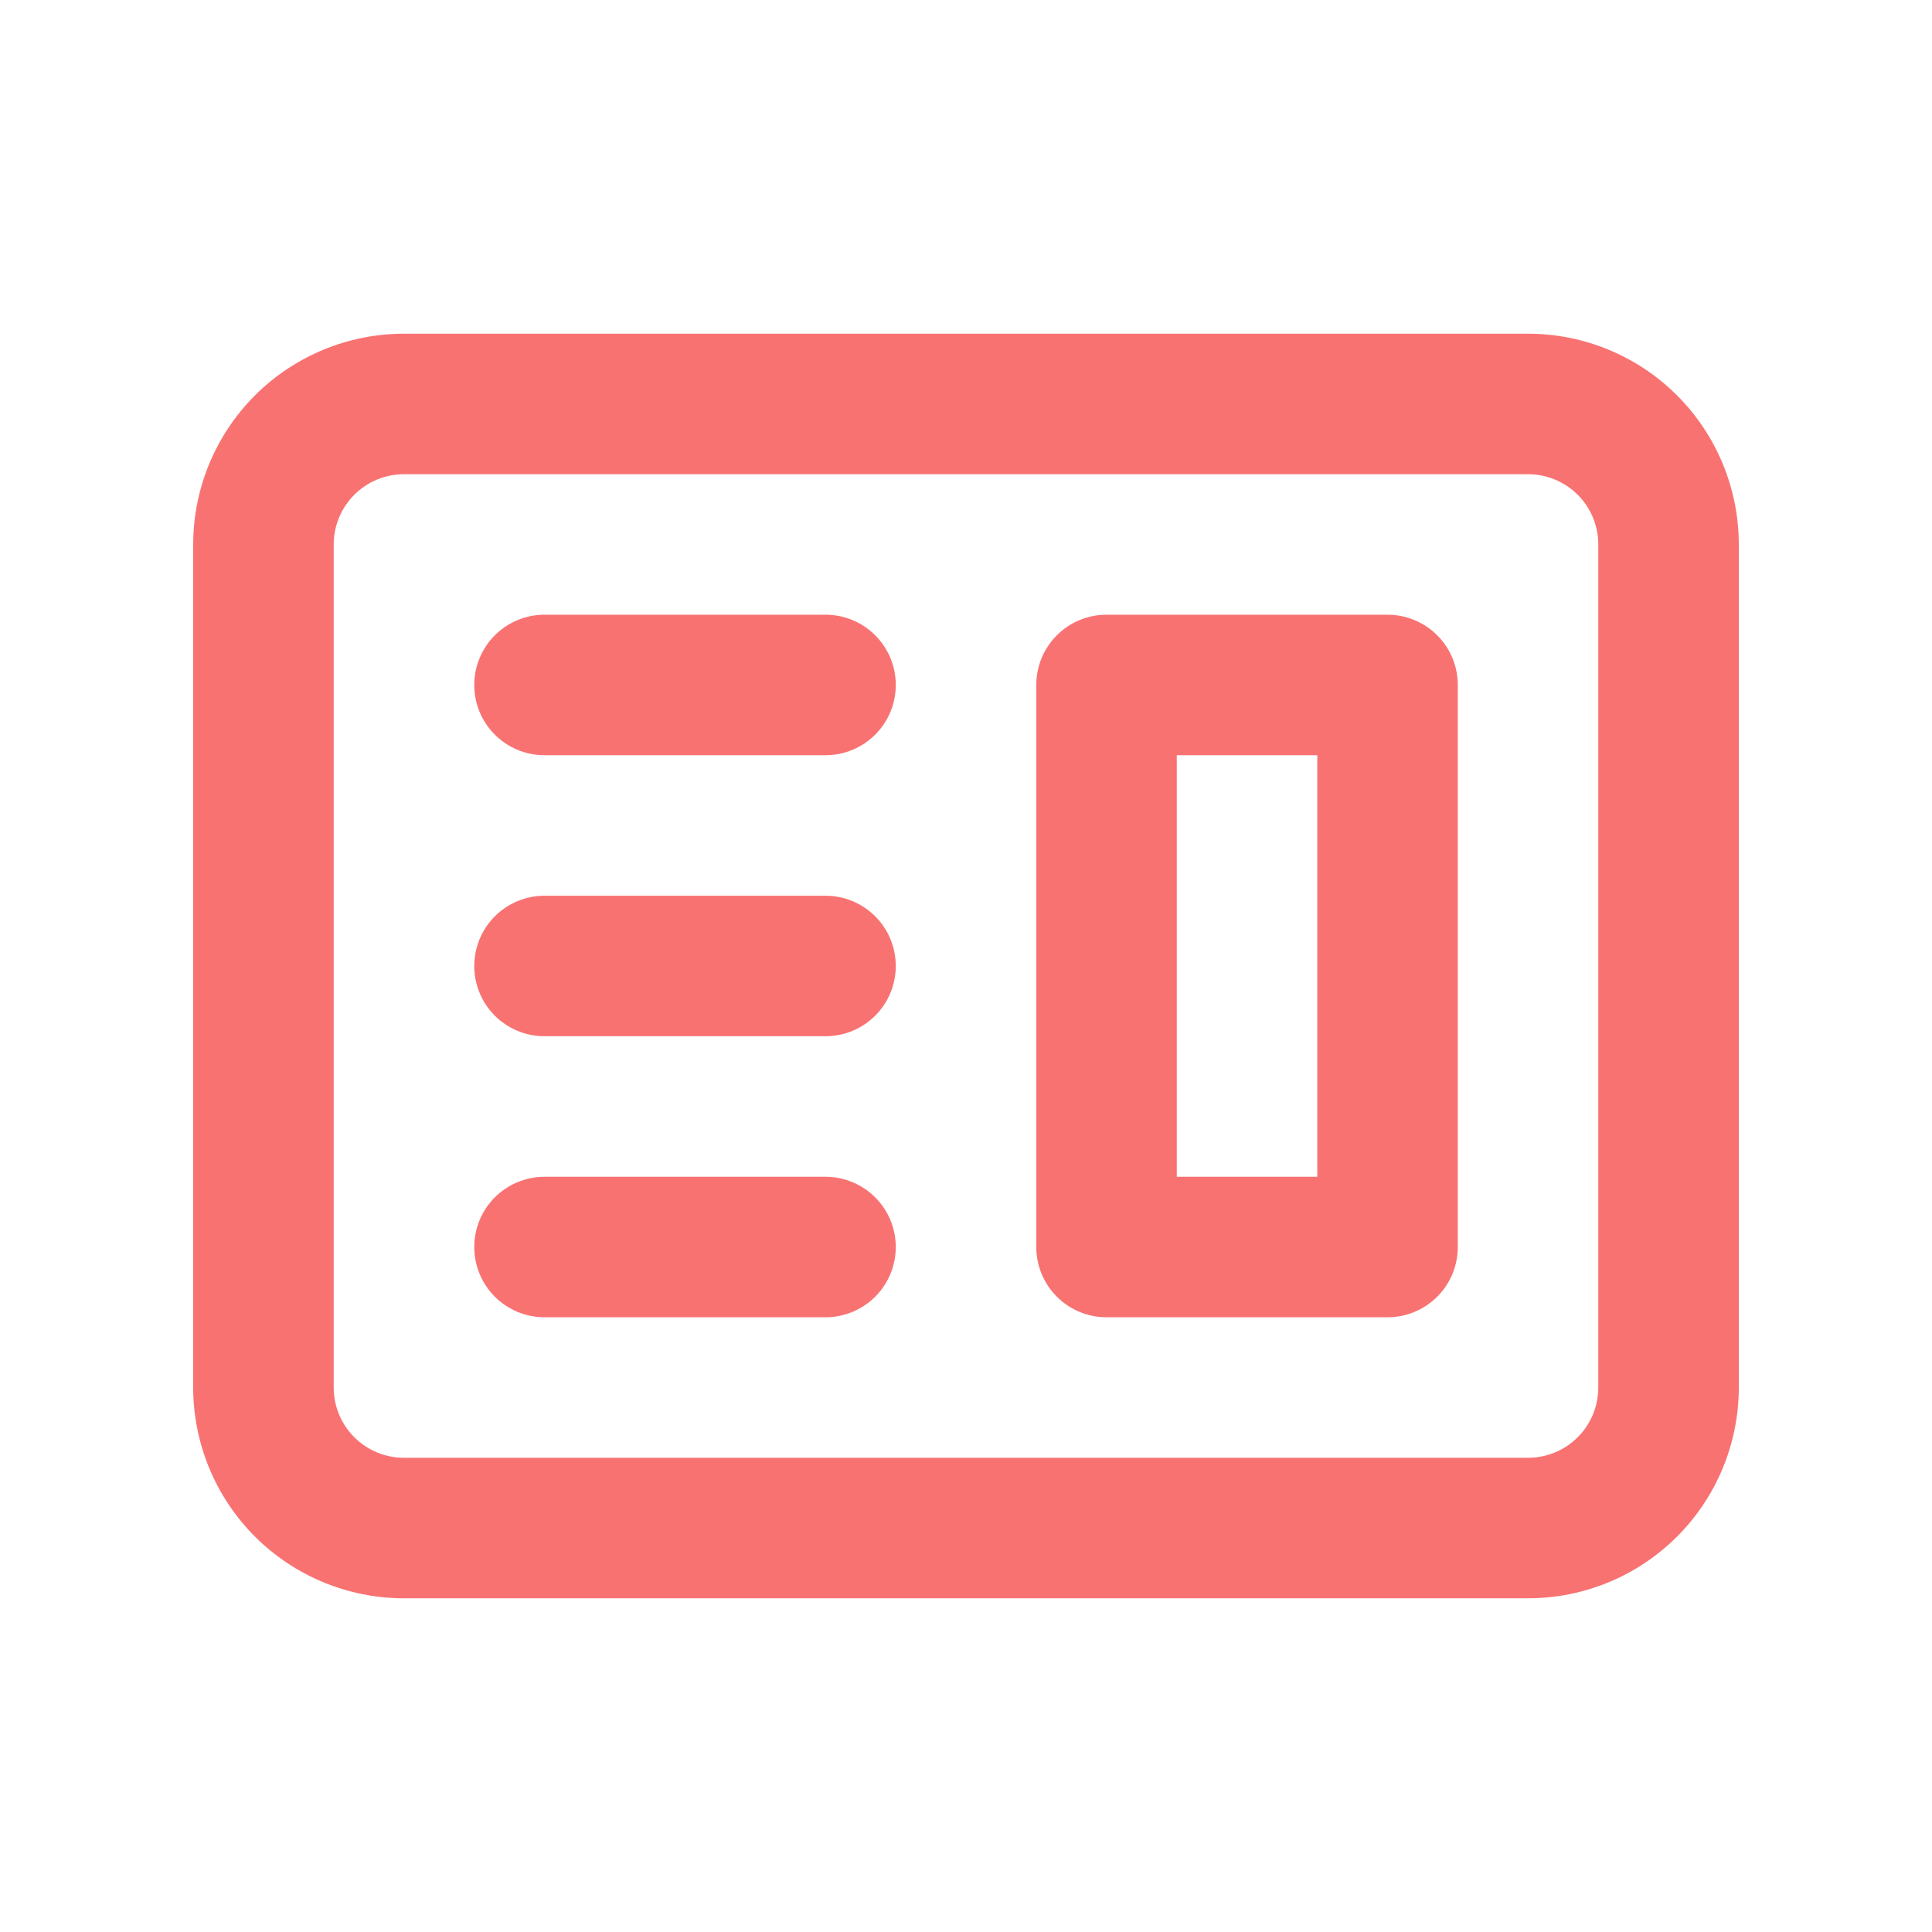
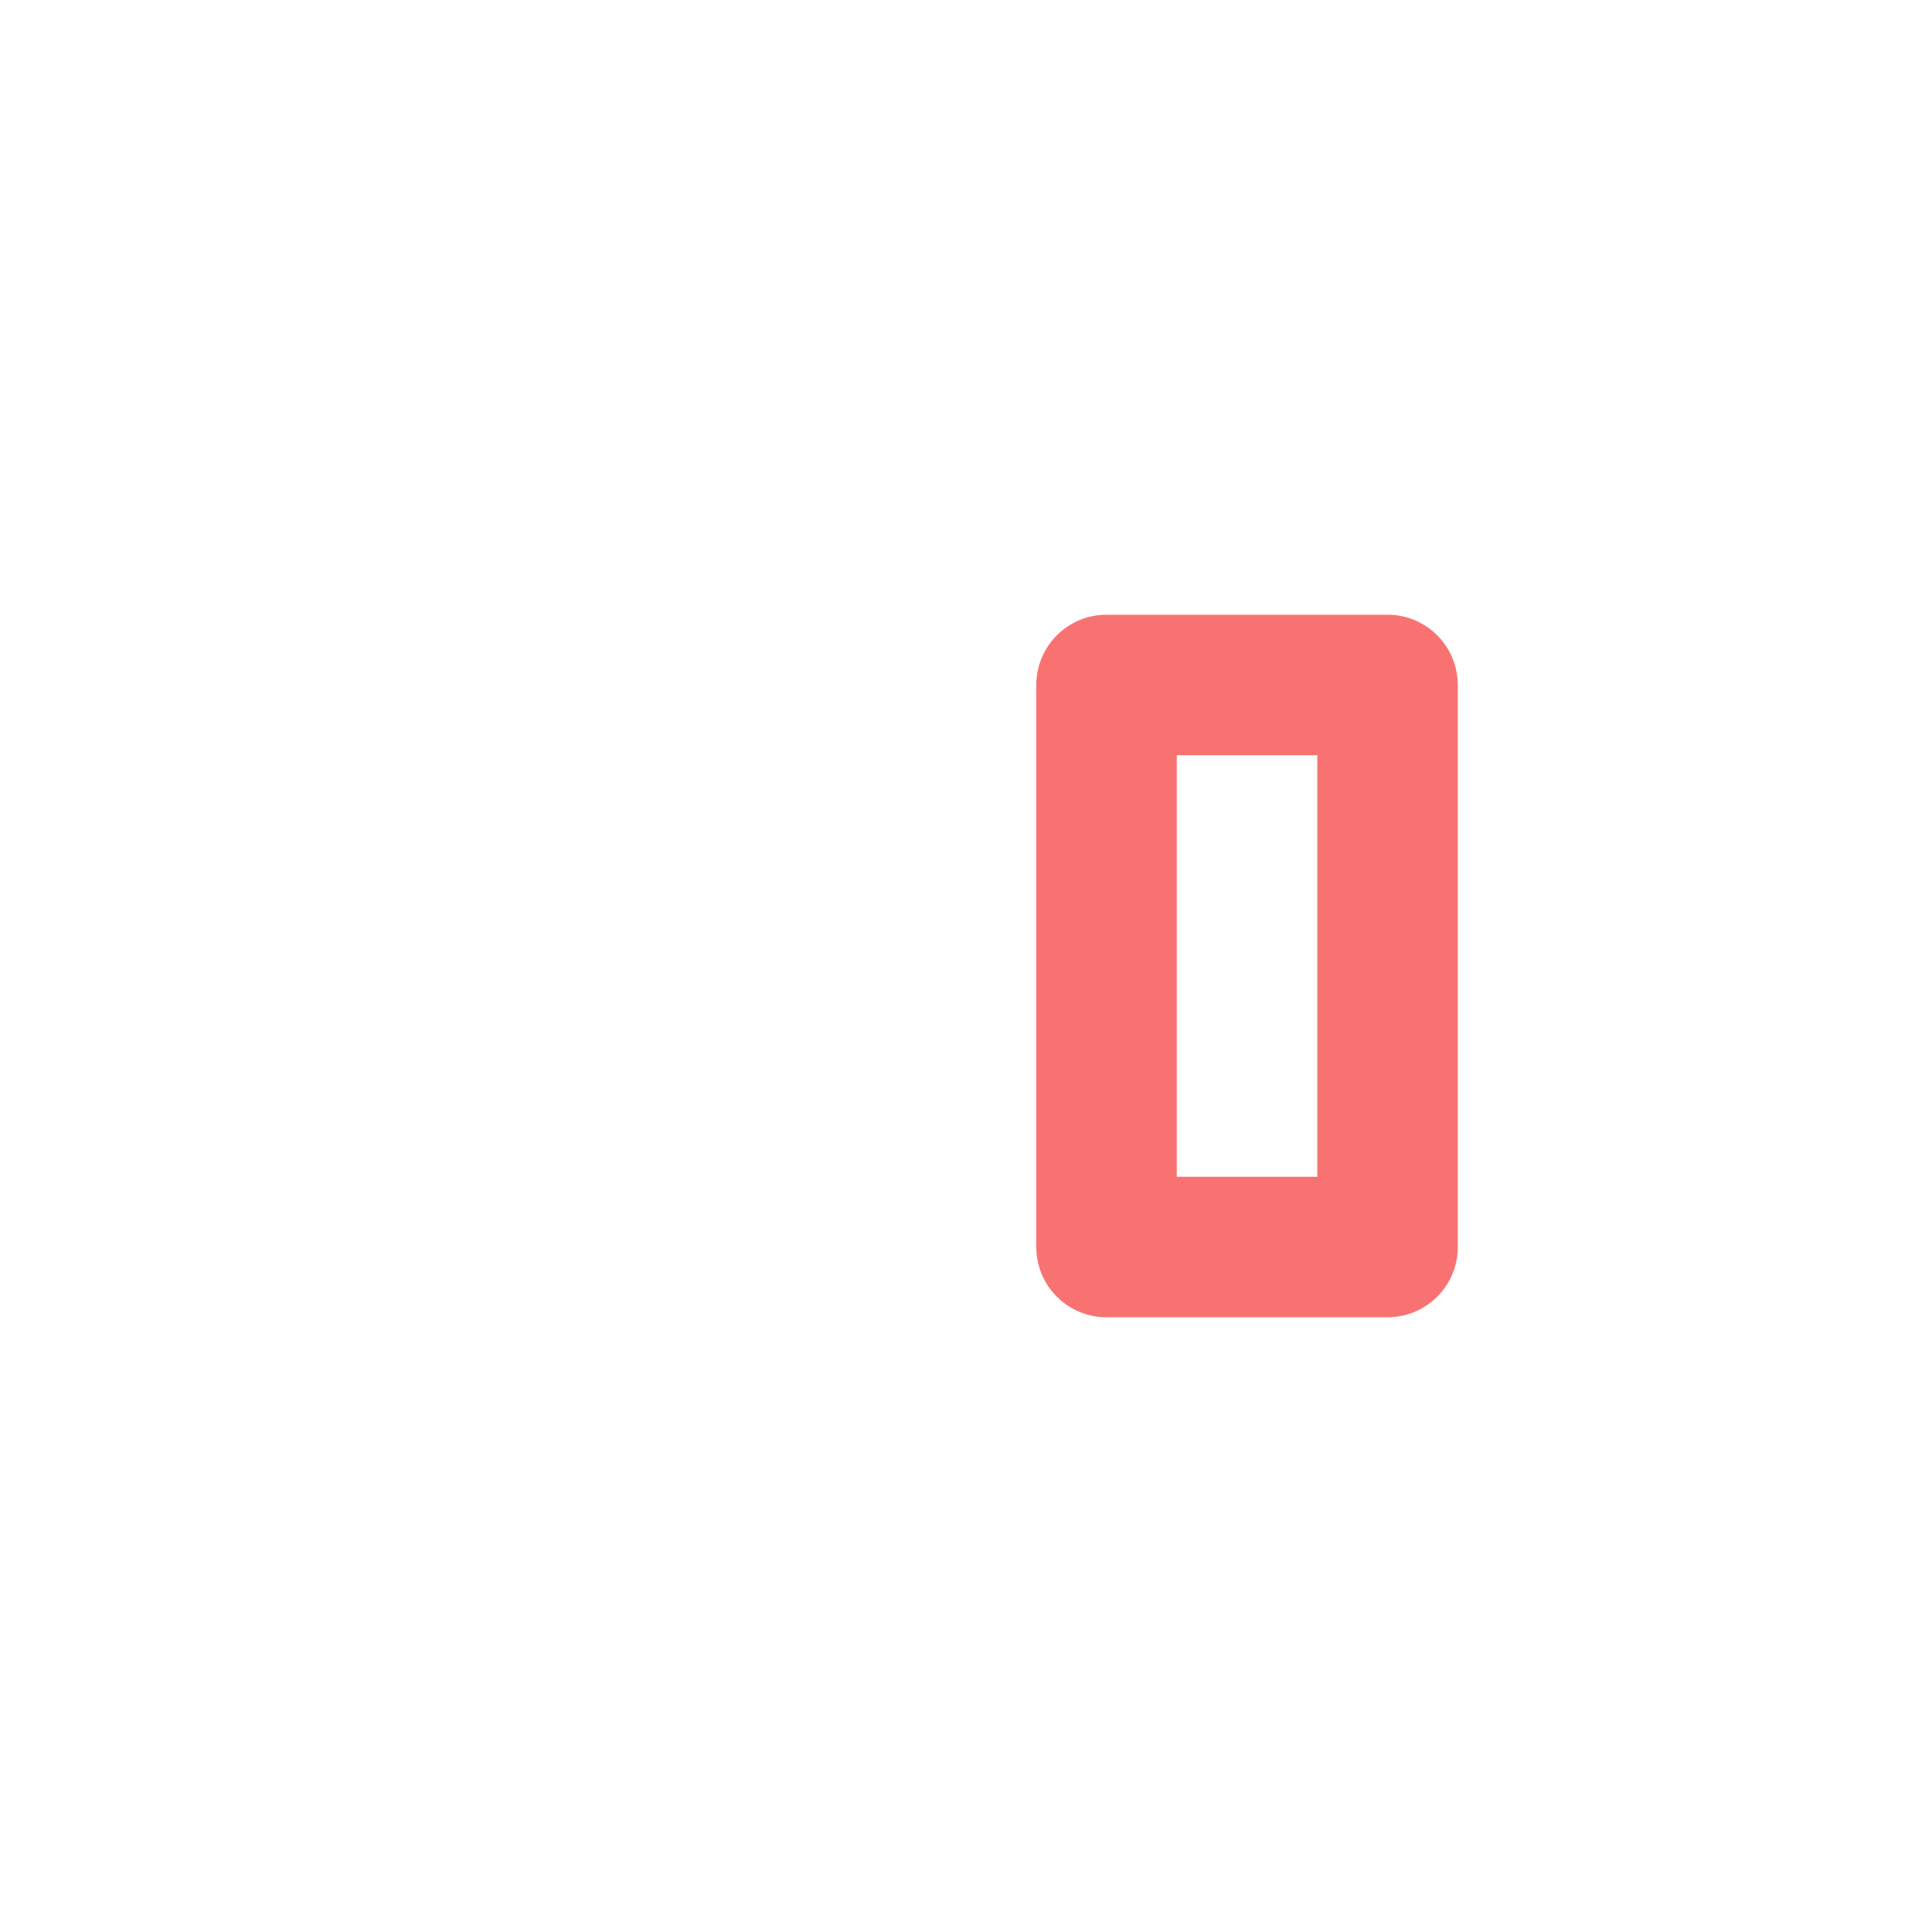
<svg xmlns="http://www.w3.org/2000/svg" width="40" height="40" viewBox="0 0 40 40" fill="none">
  <path fill-rule="evenodd" clip-rule="evenodd" d="M22.909 12.727C22.523 12.727 22.153 12.88 21.881 13.153C21.608 13.426 21.455 13.796 21.455 14.182V25.818C21.455 26.204 21.608 26.574 21.881 26.847C22.153 27.119 22.523 27.273 22.909 27.273H28.727C29.113 27.273 29.483 27.119 29.756 26.847C30.029 26.574 30.182 26.204 30.182 25.818V14.182C30.182 13.796 30.029 13.426 29.756 13.153C29.483 12.88 29.113 12.727 28.727 12.727H22.909ZM27.273 15.636H24.364V24.364H27.273V15.636Z" fill="#F97272" />
-   <path d="M11.273 12.727C10.888 12.727 10.518 12.88 10.245 13.153C9.972 13.426 9.819 13.796 9.819 14.182C9.819 14.568 9.972 14.938 10.245 15.21C10.518 15.483 10.888 15.636 11.273 15.636H17.092C17.477 15.636 17.847 15.483 18.12 15.21C18.393 14.938 18.546 14.568 18.546 14.182C18.546 13.796 18.393 13.426 18.12 13.153C17.847 12.88 17.477 12.727 17.092 12.727H11.273ZM11.273 18.545C10.888 18.545 10.518 18.699 10.245 18.971C9.972 19.244 9.819 19.614 9.819 20C9.819 20.386 9.972 20.756 10.245 21.029C10.518 21.301 10.888 21.454 11.273 21.454H17.092C17.477 21.454 17.847 21.301 18.12 21.029C18.393 20.756 18.546 20.386 18.546 20C18.546 19.614 18.393 19.244 18.12 18.971C17.847 18.699 17.477 18.545 17.092 18.545H11.273ZM9.819 25.818C9.819 25.432 9.972 25.062 10.245 24.79C10.518 24.517 10.888 24.364 11.273 24.364H17.092C17.477 24.364 17.847 24.517 18.12 24.79C18.393 25.062 18.546 25.432 18.546 25.818C18.546 26.204 18.393 26.574 18.12 26.847C17.847 27.119 17.477 27.273 17.092 27.273H11.273C10.888 27.273 10.518 27.119 10.245 26.847C9.972 26.574 9.819 26.204 9.819 25.818Z" fill="#F97272" />
-   <path fill-rule="evenodd" clip-rule="evenodd" d="M8.364 6.909C7.206 6.909 6.096 7.369 5.278 8.187C4.46 9.006 4 10.115 4 11.273V28.727C4 29.885 4.46 30.994 5.278 31.813C6.096 32.631 7.206 33.091 8.364 33.091H31.636C32.794 33.091 33.904 32.631 34.722 31.813C35.54 30.994 36 29.885 36 28.727V11.273C36 10.115 35.54 9.006 34.722 8.187C33.904 7.369 32.794 6.909 31.636 6.909H8.364ZM31.636 9.818H8.364C7.978 9.818 7.608 9.971 7.335 10.244C7.062 10.517 6.909 10.887 6.909 11.273V28.727C6.909 29.113 7.062 29.483 7.335 29.756C7.608 30.029 7.978 30.182 8.364 30.182H31.636C32.022 30.182 32.392 30.029 32.665 29.756C32.938 29.483 33.091 29.113 33.091 28.727V11.273C33.091 10.887 32.938 10.517 32.665 10.244C32.392 9.971 32.022 9.818 31.636 9.818Z" fill="#F97272" />
</svg>